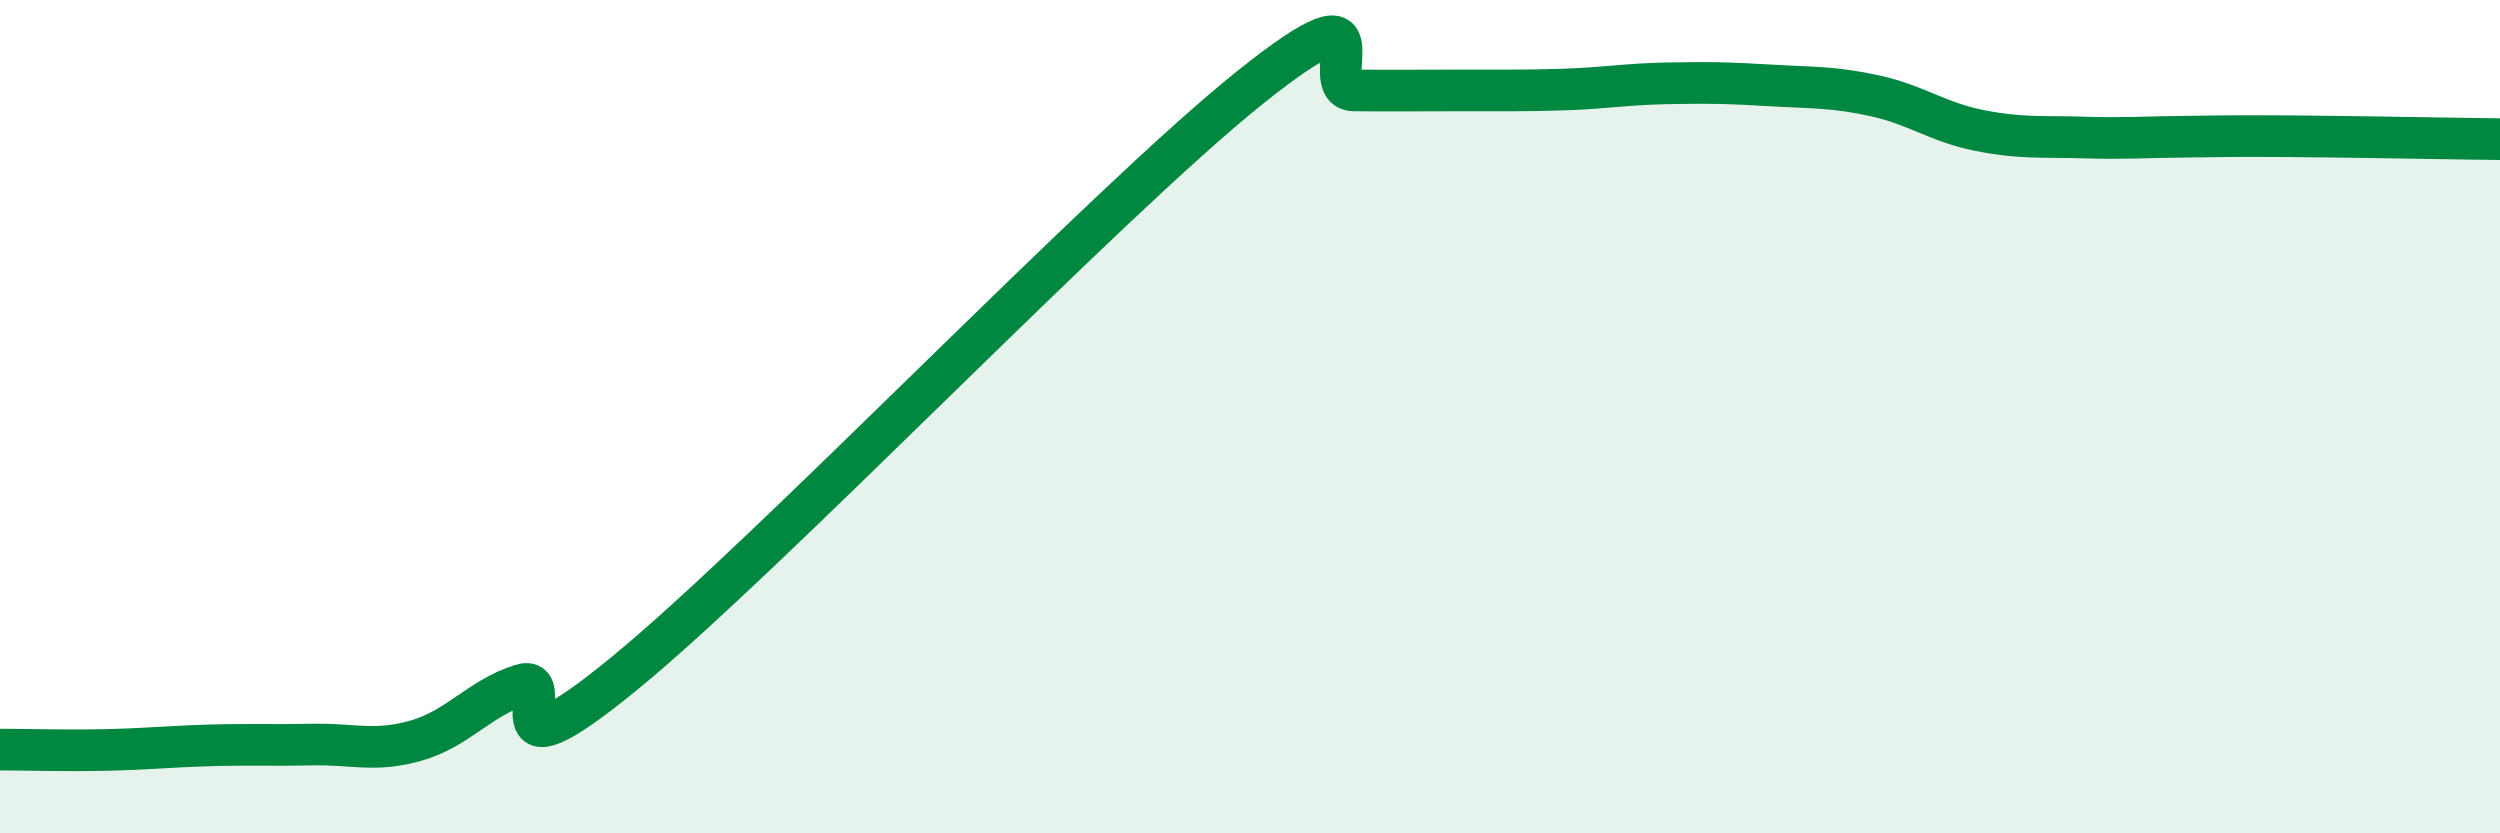
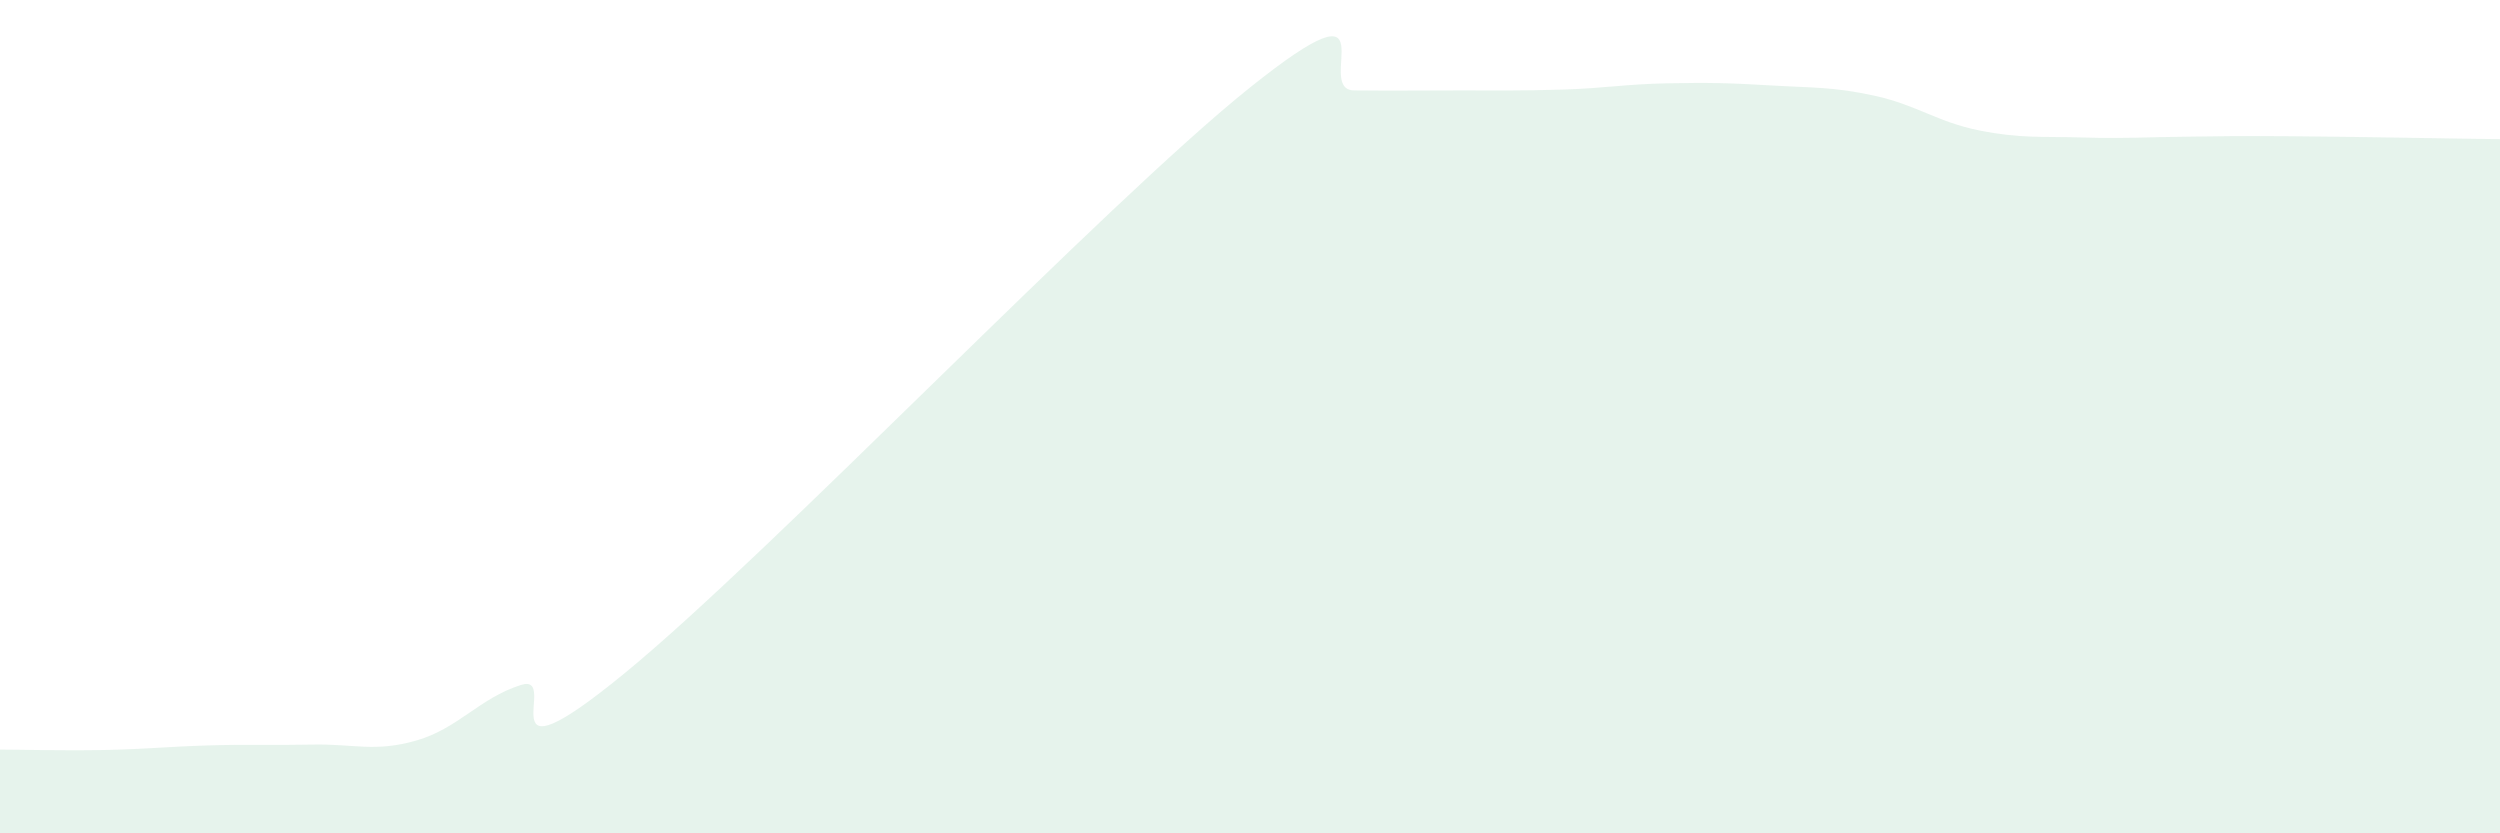
<svg xmlns="http://www.w3.org/2000/svg" width="60" height="20" viewBox="0 0 60 20">
  <path d="M 0,17.99 C 0.5,17.99 1.5,18.02 2.5,18 C 3.5,17.98 4,17.92 5,17.89 C 6,17.86 6.5,17.89 7.5,17.87 C 8.5,17.85 9,18.06 10,17.77 C 11,17.48 11.5,16.76 12.5,16.44 C 13.5,16.12 11.5,19.02 15,16.15 C 18.5,13.28 26.5,4.9 30,2.1 C 33.5,-0.7 31.5,2.16 32.5,2.17 C 33.5,2.18 34,2.17 35,2.17 C 36,2.17 36.5,2.18 37.5,2.15 C 38.5,2.12 39,2.02 40,2 C 41,1.98 41.5,1.99 42.5,2.05 C 43.5,2.11 44,2.08 45,2.3 C 46,2.52 46.5,2.93 47.5,3.13 C 48.5,3.33 49,3.27 50,3.3 C 51,3.33 51.5,3.29 52.5,3.28 C 53.5,3.27 53.5,3.26 55,3.27 C 56.5,3.28 59,3.33 60,3.34L60 20L0 20Z" fill="#008740" opacity="0.1" stroke-linecap="round" stroke-linejoin="round" />
-   <path d="M 0,17.99 C 0.5,17.99 1.5,18.02 2.5,18 C 3.5,17.98 4,17.92 5,17.89 C 6,17.86 6.5,17.89 7.5,17.87 C 8.5,17.85 9,18.06 10,17.77 C 11,17.48 11.5,16.76 12.5,16.44 C 13.5,16.12 11.5,19.02 15,16.15 C 18.5,13.28 26.5,4.9 30,2.1 C 33.5,-0.7 31.5,2.16 32.5,2.17 C 33.5,2.18 34,2.17 35,2.17 C 36,2.17 36.5,2.18 37.5,2.15 C 38.5,2.12 39,2.02 40,2 C 41,1.98 41.5,1.99 42.5,2.05 C 43.5,2.11 44,2.08 45,2.3 C 46,2.52 46.5,2.93 47.5,3.13 C 48.5,3.33 49,3.27 50,3.3 C 51,3.33 51.5,3.29 52.5,3.28 C 53.5,3.27 53.5,3.26 55,3.27 C 56.5,3.28 59,3.33 60,3.34" stroke="#008740" stroke-width="1" fill="none" stroke-linecap="round" stroke-linejoin="round" />
</svg>